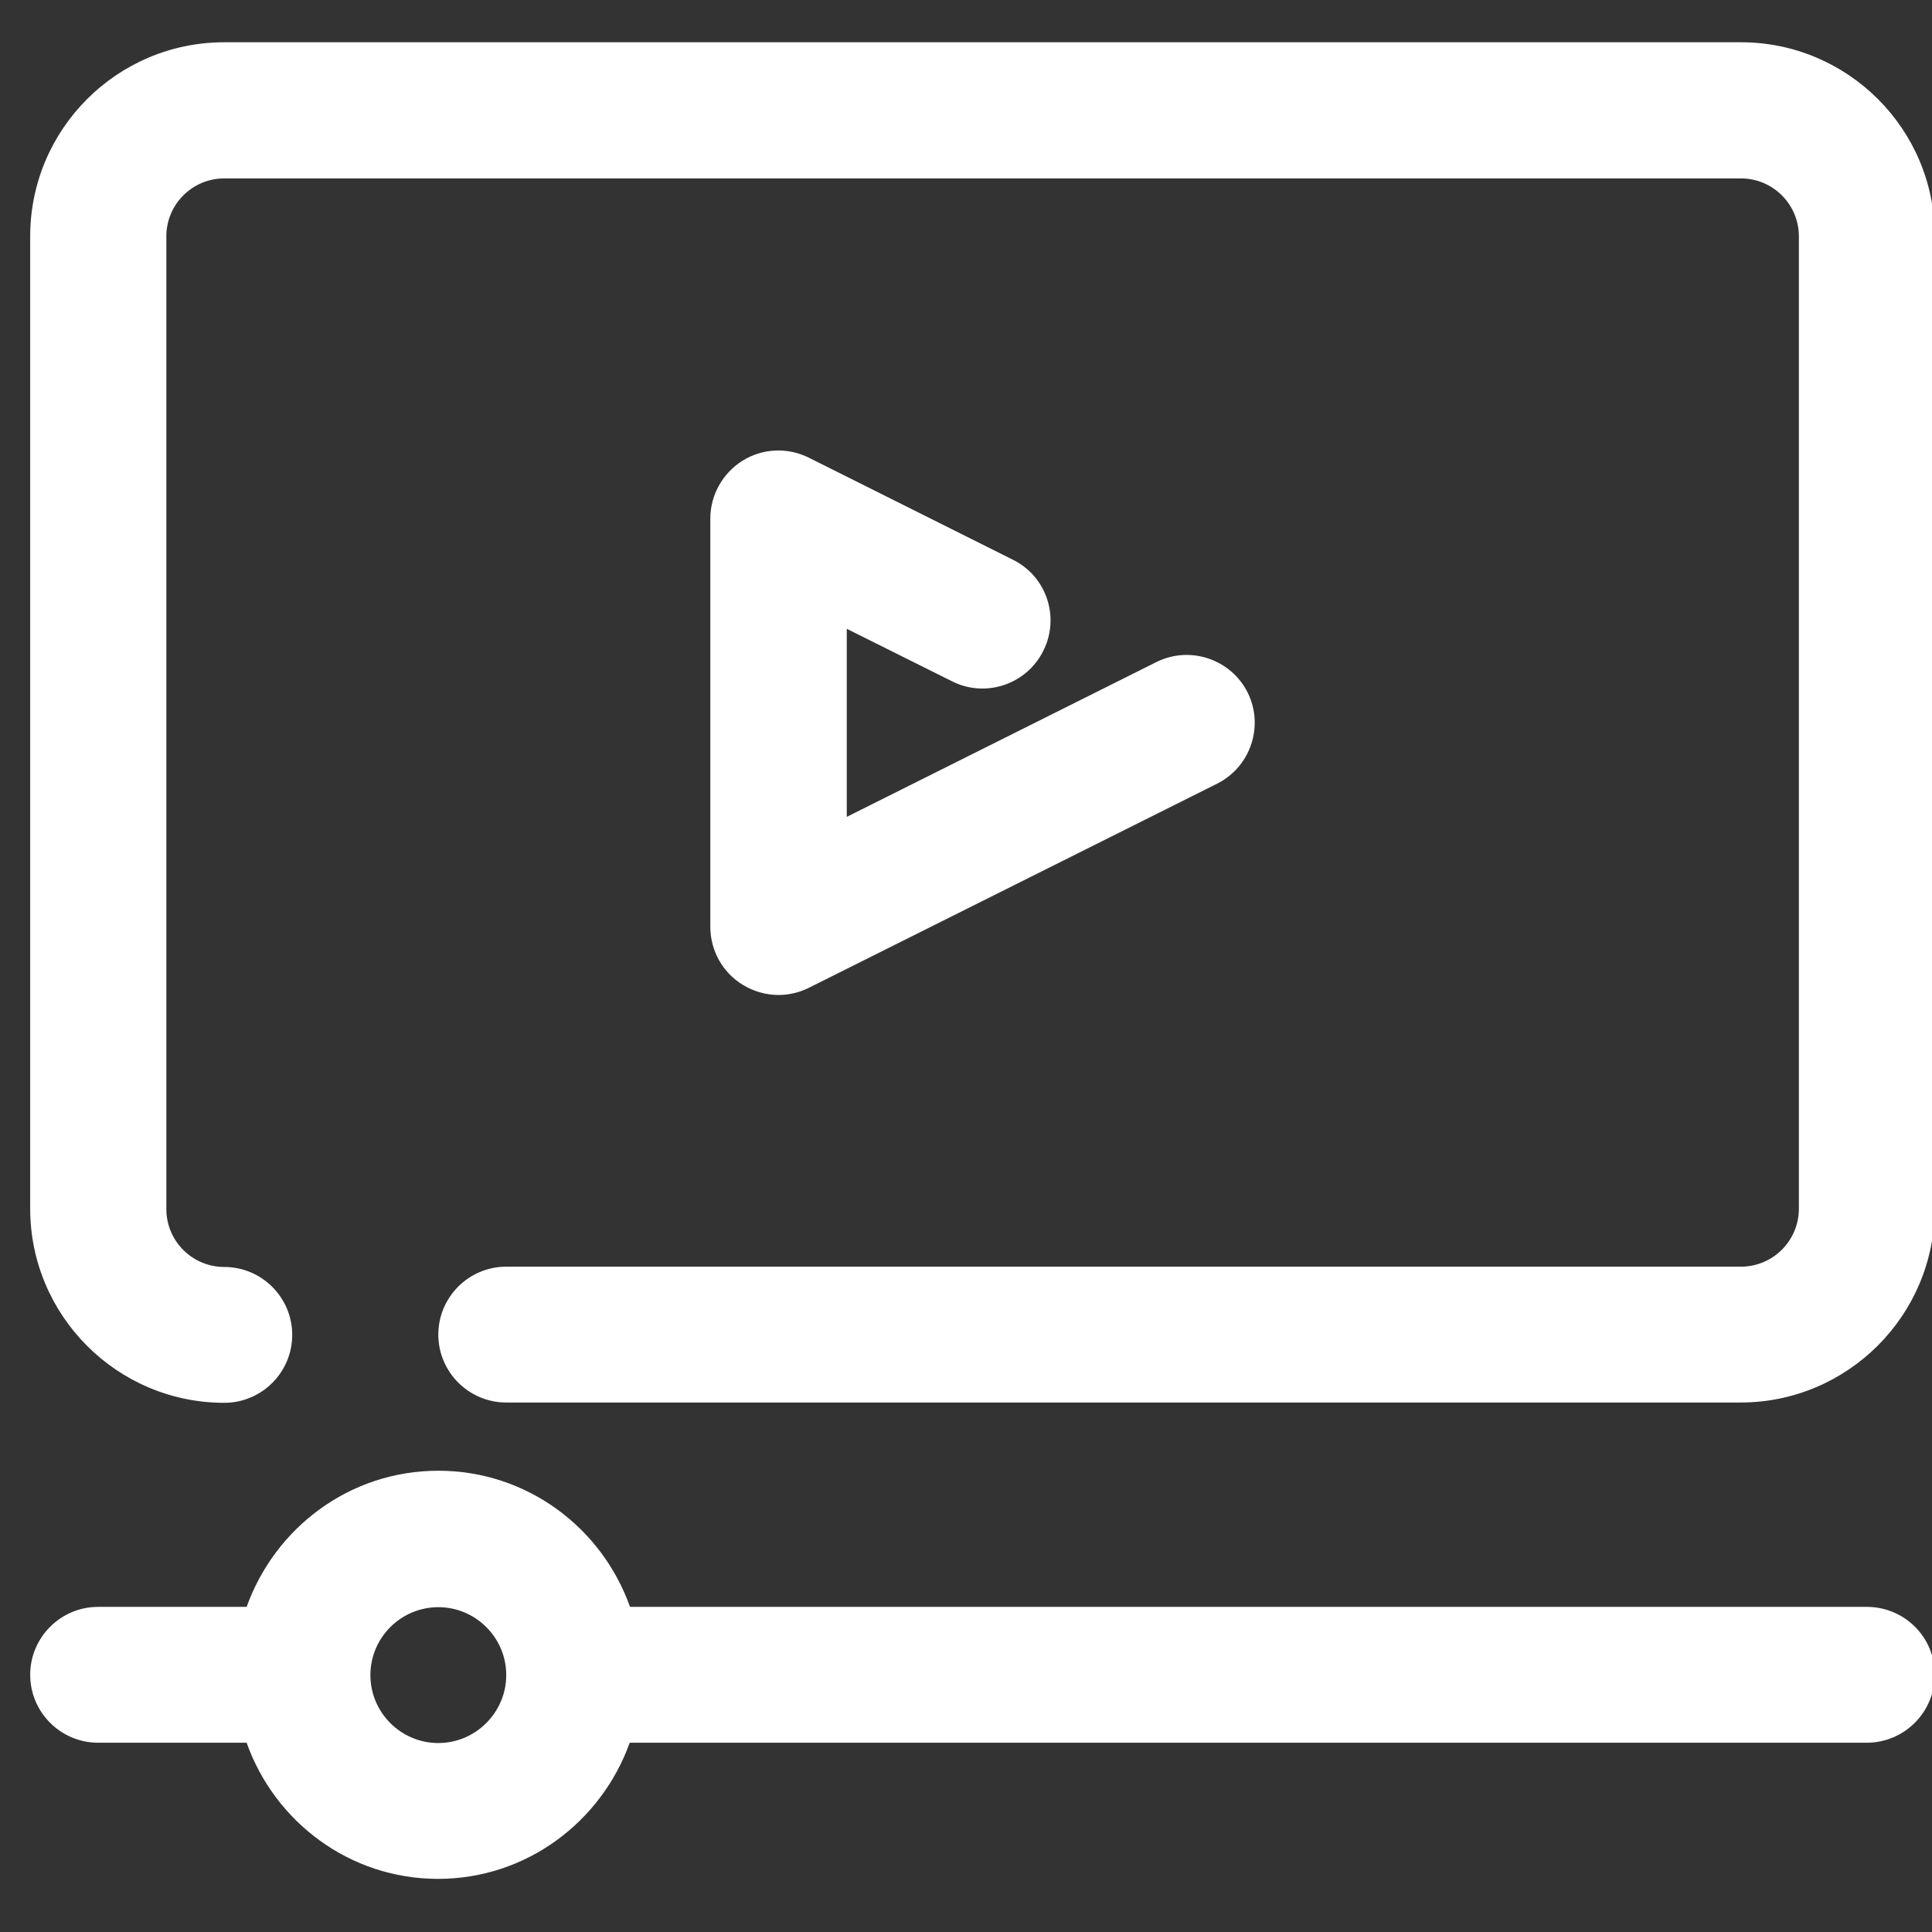
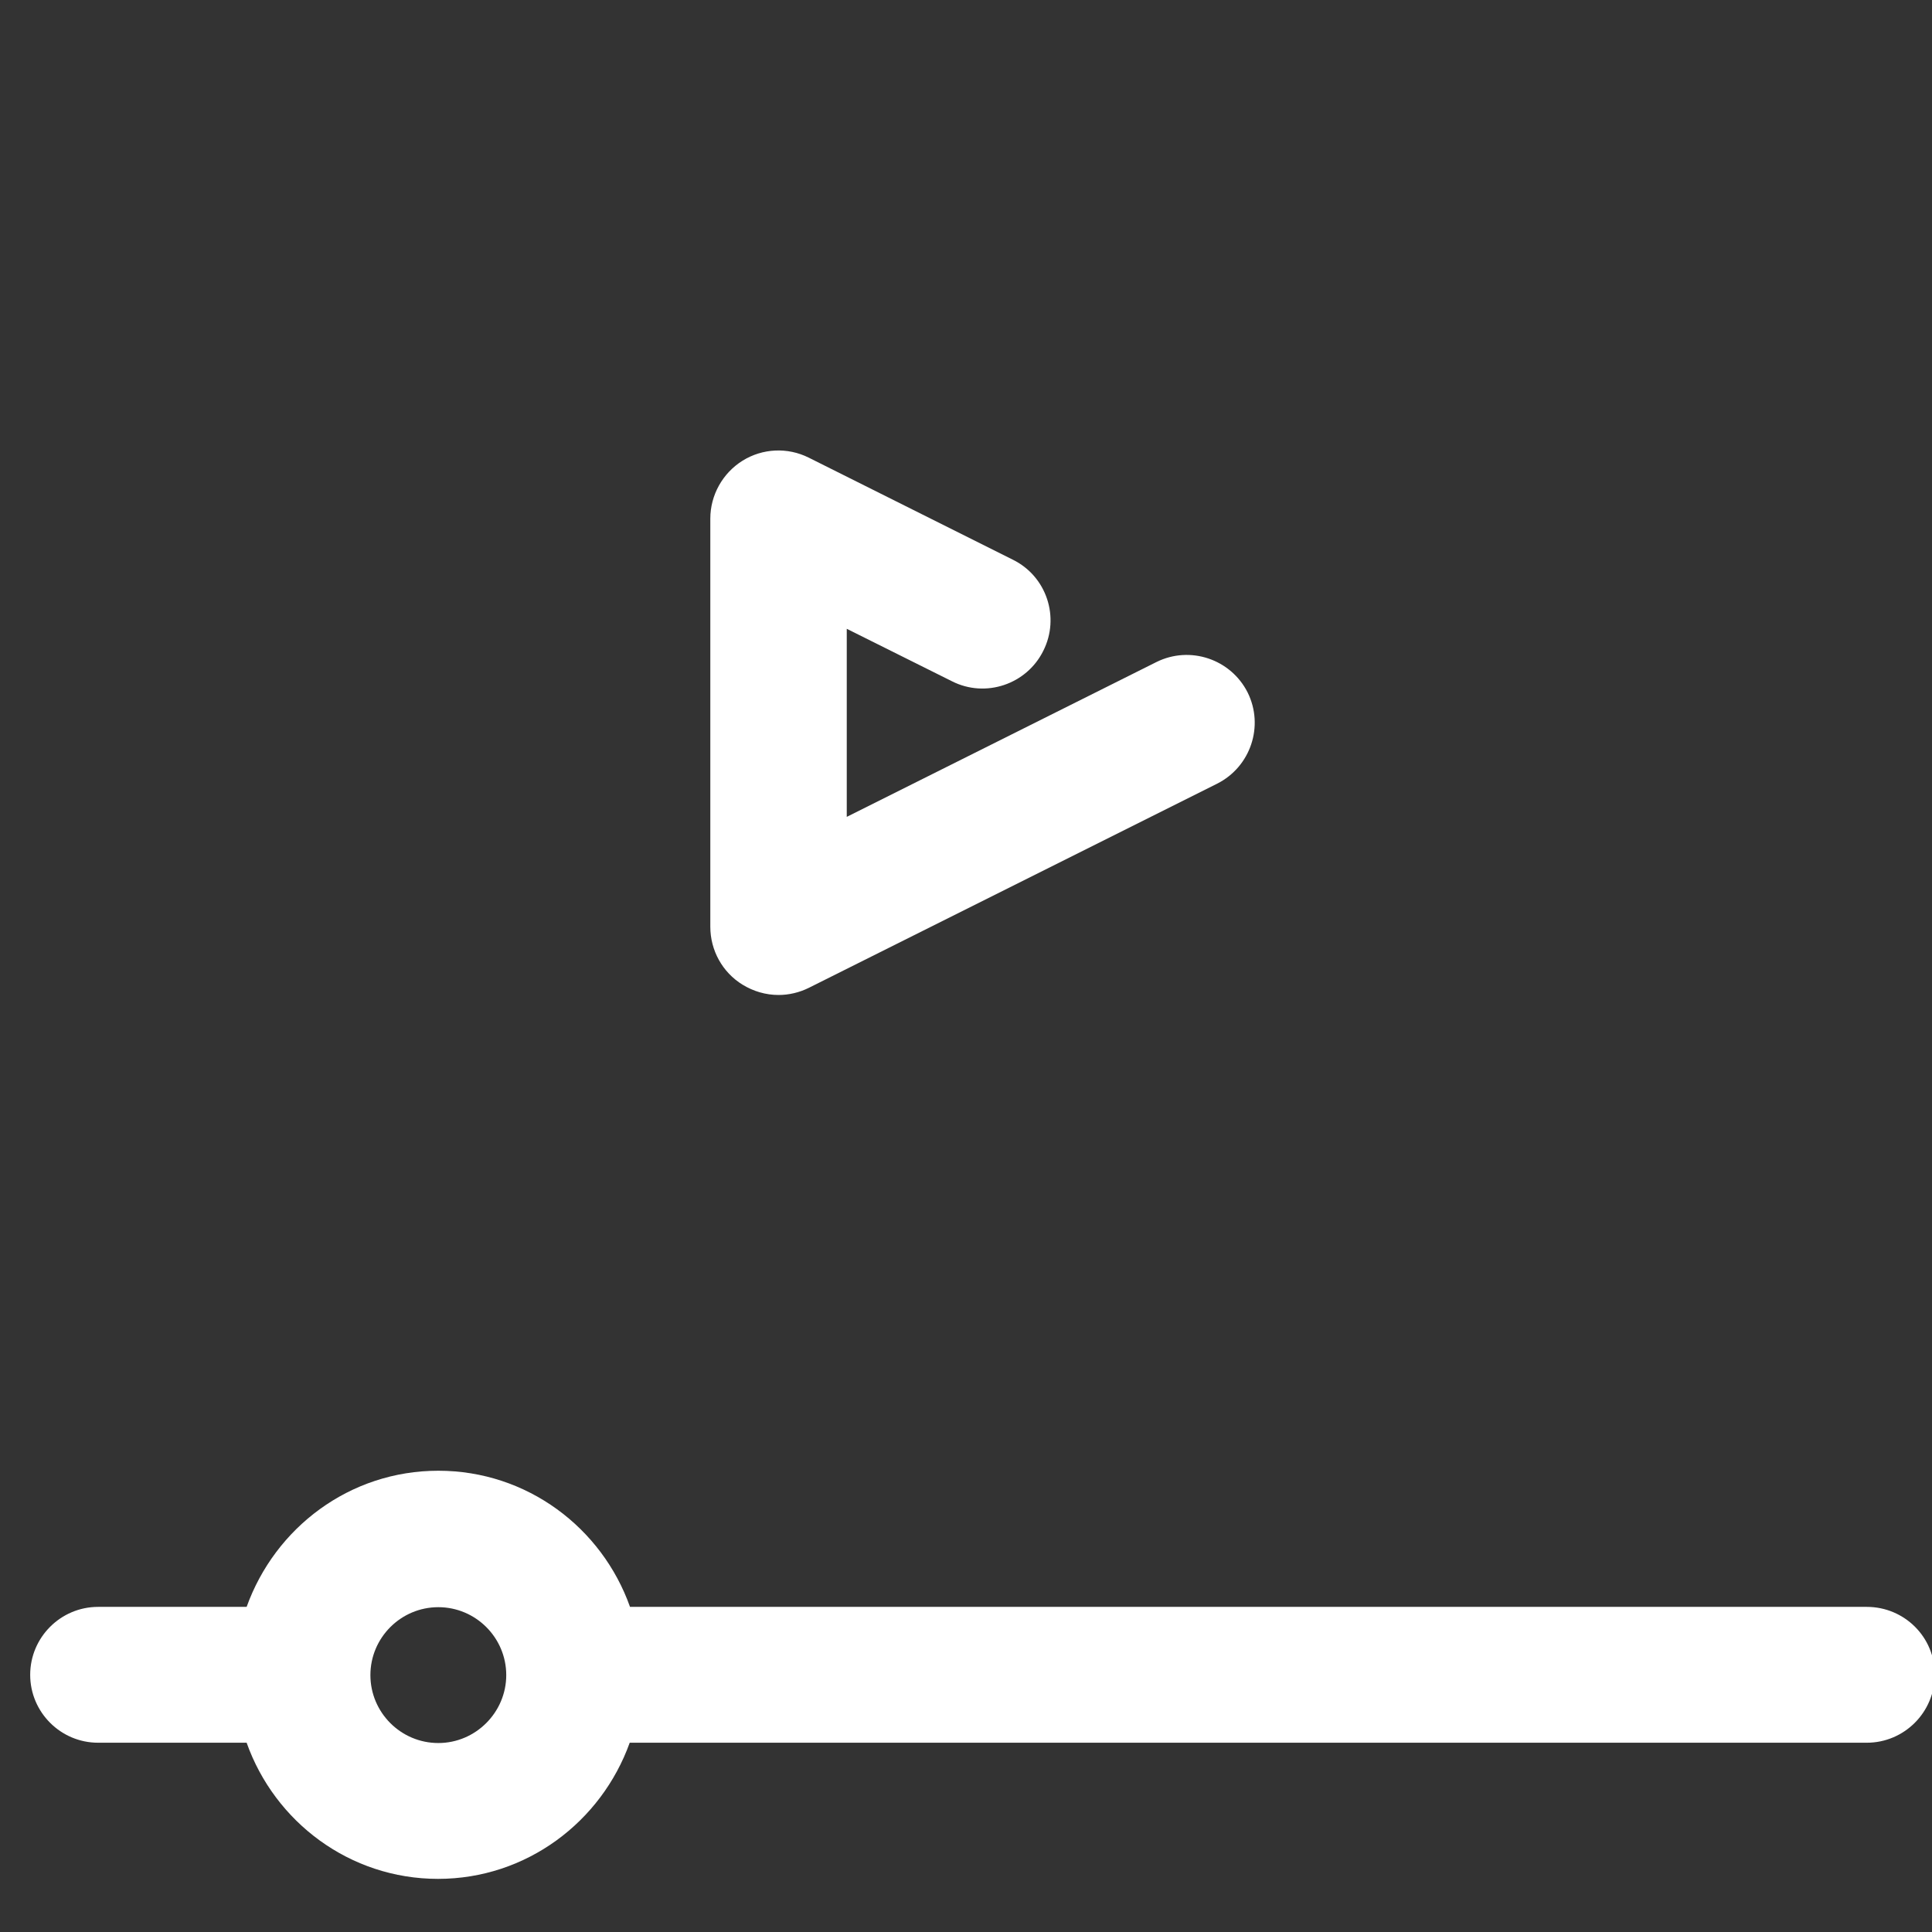
<svg xmlns="http://www.w3.org/2000/svg" version="1.1" id="Capa_1" x="0px" y="0px" viewBox="0 0 64 64" style="enable-background:new 0 0 64 64;" xml:space="preserve">
  <rect x="0" y="0" width="64" height="64" fill="#333333" stroke="none" />
  <style type="text/css">
	.st0{fill:#FFFFFF;}
</style>
-   <path class="st0" d="M57.67,1.4H7.43C3.88,1.4,1,4.28,1,7.83v32.21c0,3.54,2.88,6.43,6.43,6.43c1.24,0,2.25-1.01,2.25-2.25  s-1.01-2.25-2.25-2.25c-1.06,0-1.92-0.86-1.92-1.92V7.83c0-1.06,0.86-1.92,1.92-1.92h50.24c1.06,0,1.92,0.86,1.92,1.92v32.21  c0,1.06-0.86,1.92-1.92,1.92H16.77c-1.24,0-2.25,1.01-2.25,2.25s1.01,2.25,2.25,2.25h40.89c3.54,0,6.43-2.88,6.43-6.43V7.83  C64.1,4.28,61.21,1.4,57.67,1.4z" />
  <path class="st0" d="M61.84,53.23H20.87c-0.93-2.62-3.41-4.51-6.35-4.51s-5.41,1.89-6.35,4.51H3.25C2.01,53.23,1,54.24,1,55.48  c0,1.24,1.01,2.25,2.25,2.25h4.92c0.93,2.62,3.41,4.51,6.34,4.51s5.41-1.89,6.35-4.51h40.98c1.24,0,2.25-1.01,2.25-2.25  C64.1,54.24,63.09,53.23,61.84,53.23z M14.52,57.74c-1.24,0-2.25-1.01-2.25-2.25c0-1.24,1.01-2.25,2.25-2.25s2.25,1.01,2.25,2.25  C16.77,56.72,15.76,57.74,14.52,57.74z" />
  <path class="st0" d="M31.54,22.57c1.11,0.56,2.47,0.1,3.02-1.01c0.56-1.11,0.11-2.47-1.01-3.02l-6.76-3.38  c-0.7-0.35-1.53-0.31-2.19,0.1c-0.66,0.41-1.07,1.14-1.07,1.92v13.52c0,0.78,0.4,1.51,1.07,1.92c0.36,0.22,0.77,0.34,1.19,0.34  c0.34,0,0.69-0.08,1.01-0.24l13.52-6.76c1.11-0.56,1.56-1.91,1.01-3.02c-0.56-1.11-1.91-1.56-3.02-1.01l-10.26,5.13v-6.23  L31.54,22.57z" />
</svg>